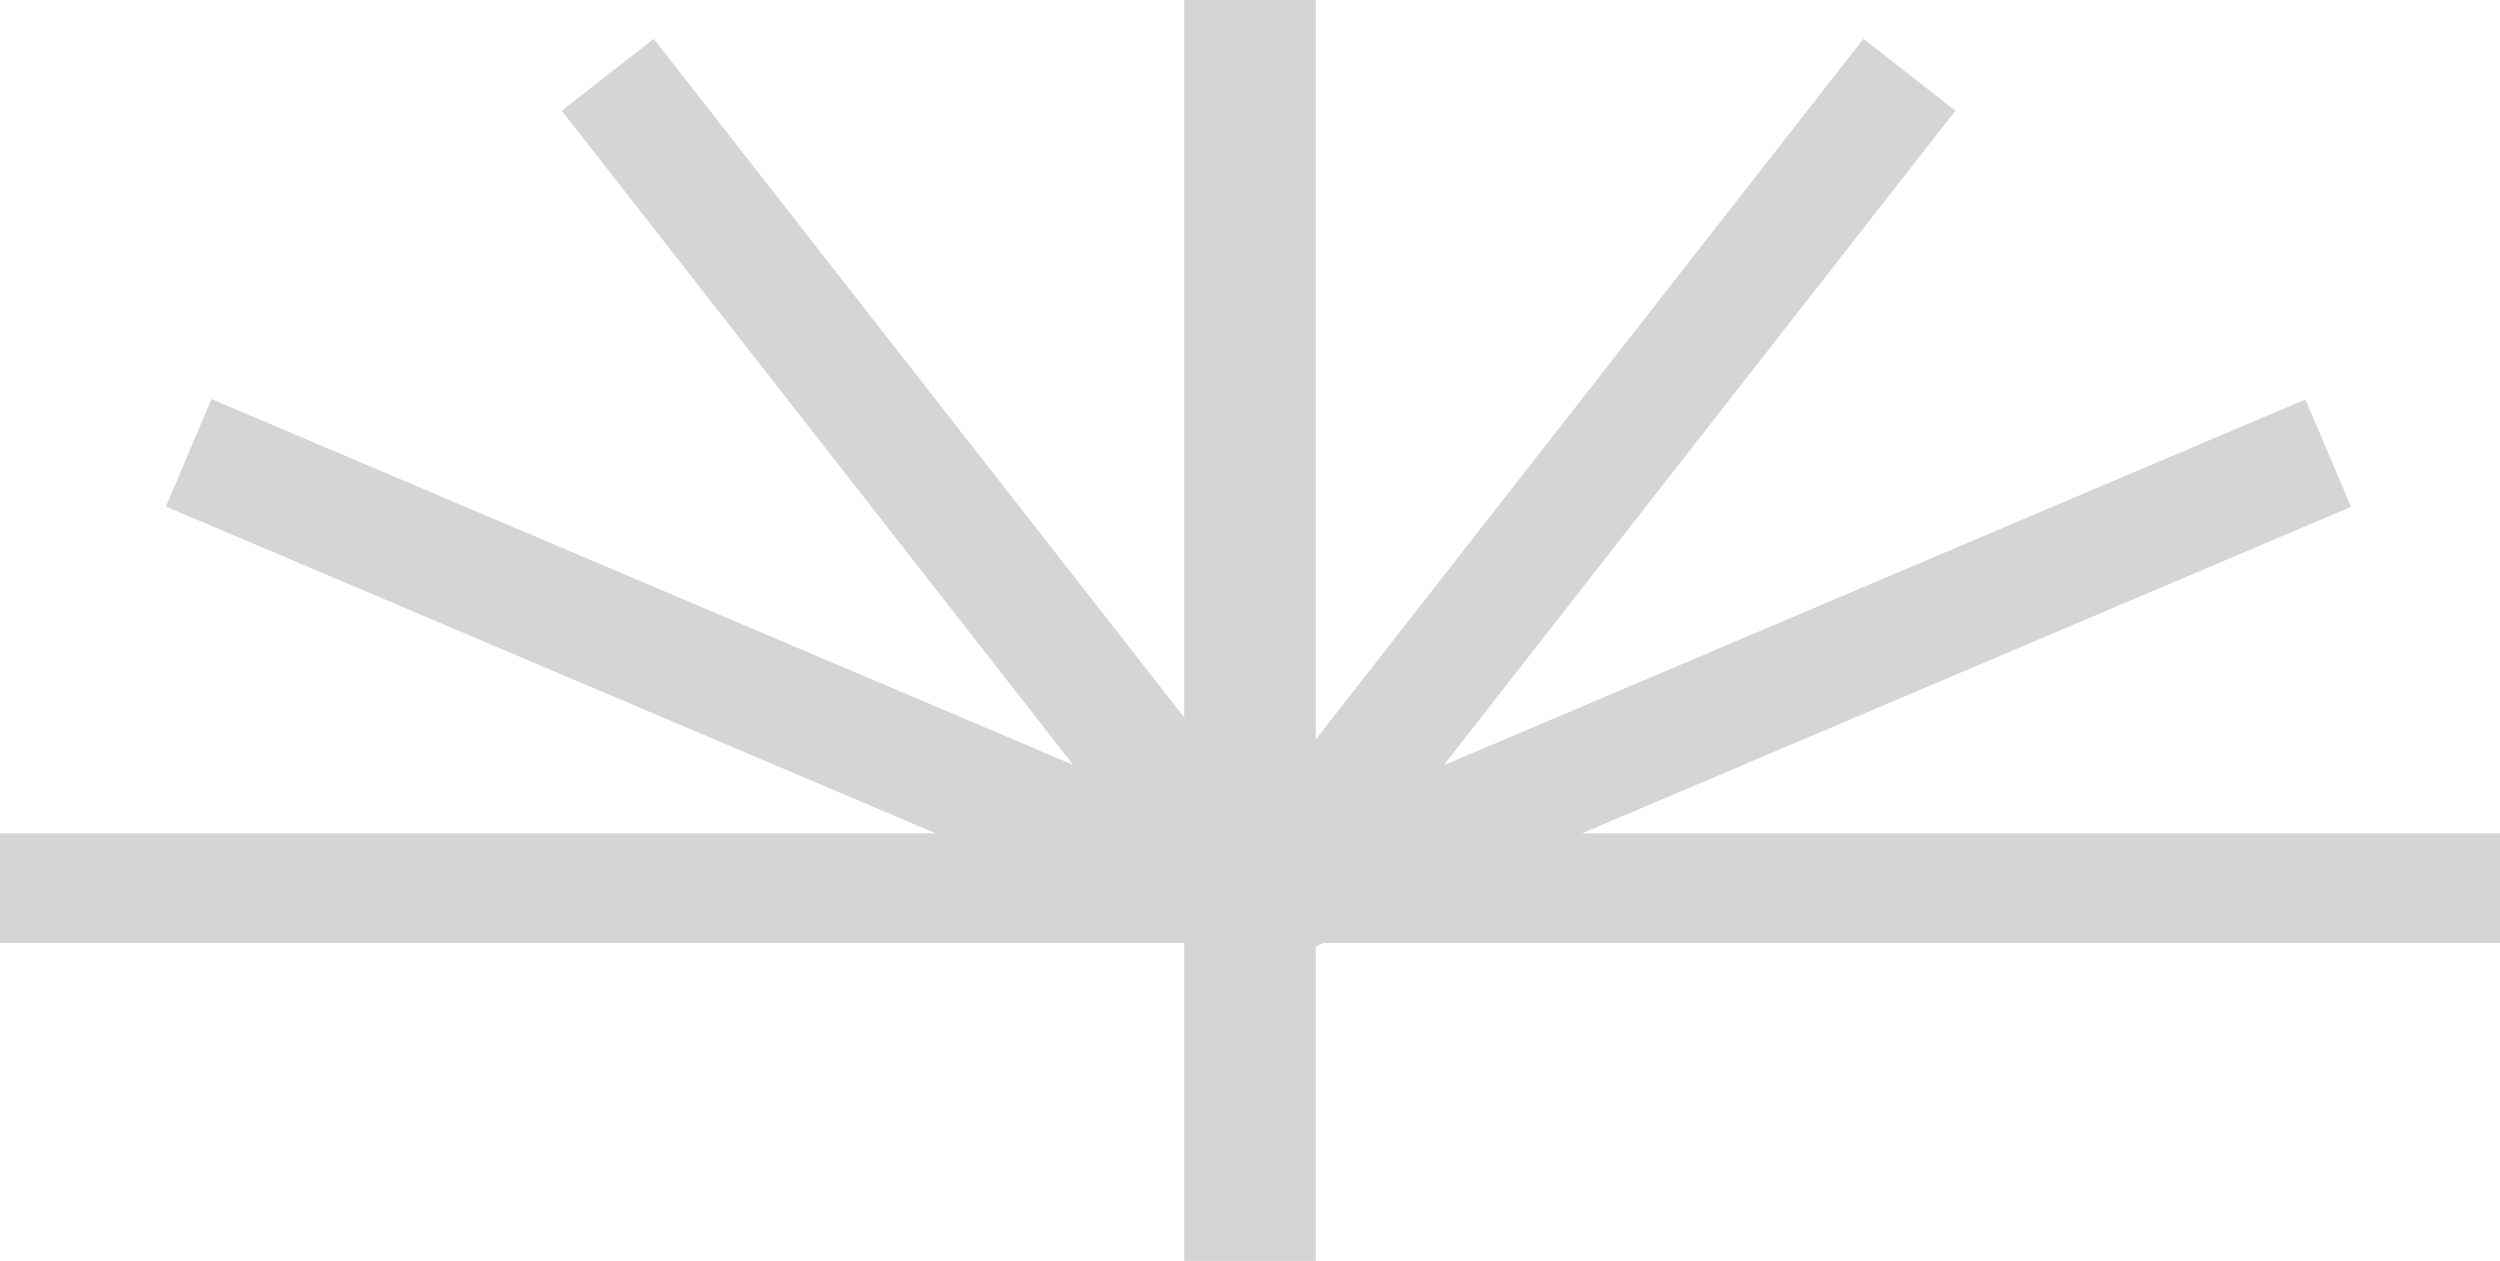
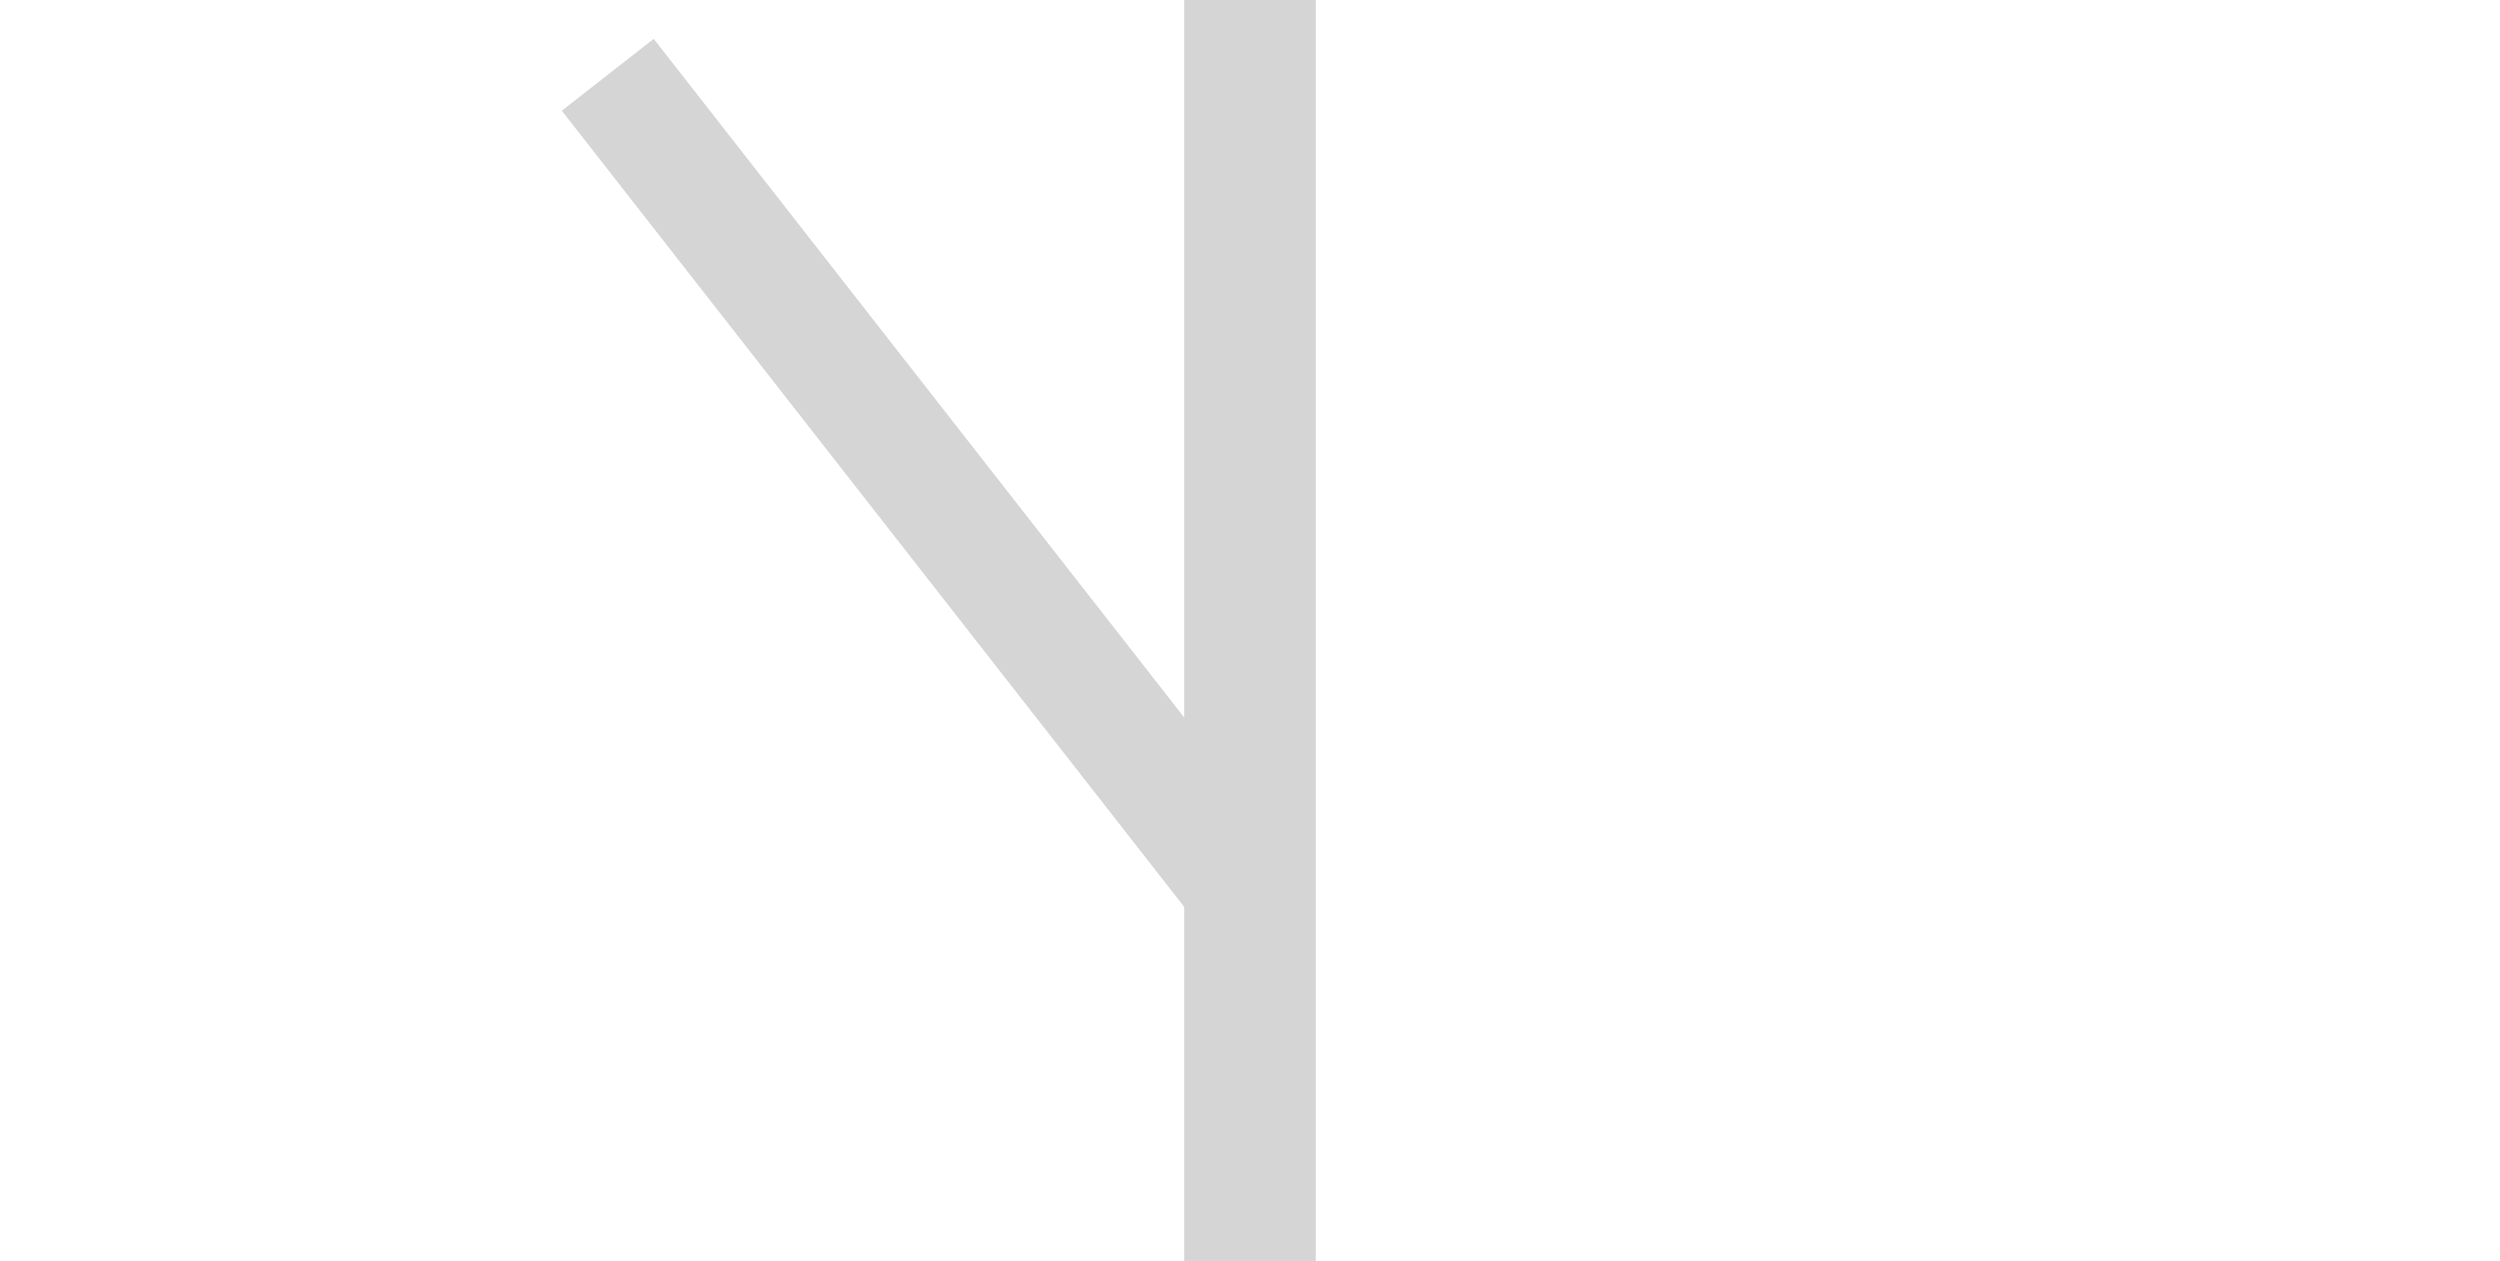
<svg xmlns="http://www.w3.org/2000/svg" width="78.109" height="39.397" viewBox="0 0 78.109 39.397">
  <g id="Group_236" data-name="Group 236" transform="translate(0)">
    <rect id="Rectangle_65" data-name="Rectangle 65" width="4.111" height="39.397" transform="translate(36.999 0)" fill="#d5d5d5" />
-     <rect id="Rectangle_66" data-name="Rectangle 66" width="3.426" height="78.109" transform="translate(78.109 26.036) rotate(90)" fill="#d5d5d5" />
-     <rect id="Rectangle_67" data-name="Rectangle 67" width="3.645" height="36.567" transform="matrix(0.391, 0.921, -0.921, 0.391, 72.03, 12.479)" fill="#d5d5d5" />
-     <rect id="Rectangle_69" data-name="Rectangle 69" width="3.645" height="36.567" transform="matrix(-0.391, 0.921, -0.921, -0.391, 40.287, 26.766)" fill="#d5d5d5" />
-     <rect id="Rectangle_68" data-name="Rectangle 68" width="3.645" height="33.53" transform="matrix(0.788, 0.616, -0.616, 0.788, 58.221, 1.213)" fill="#d5d5d5" />
    <rect id="Rectangle_70" data-name="Rectangle 70" width="3.645" height="33.53" transform="matrix(-0.788, 0.616, -0.616, -0.788, 41.079, 27.635)" fill="#d5d5d5" />
  </g>
</svg>